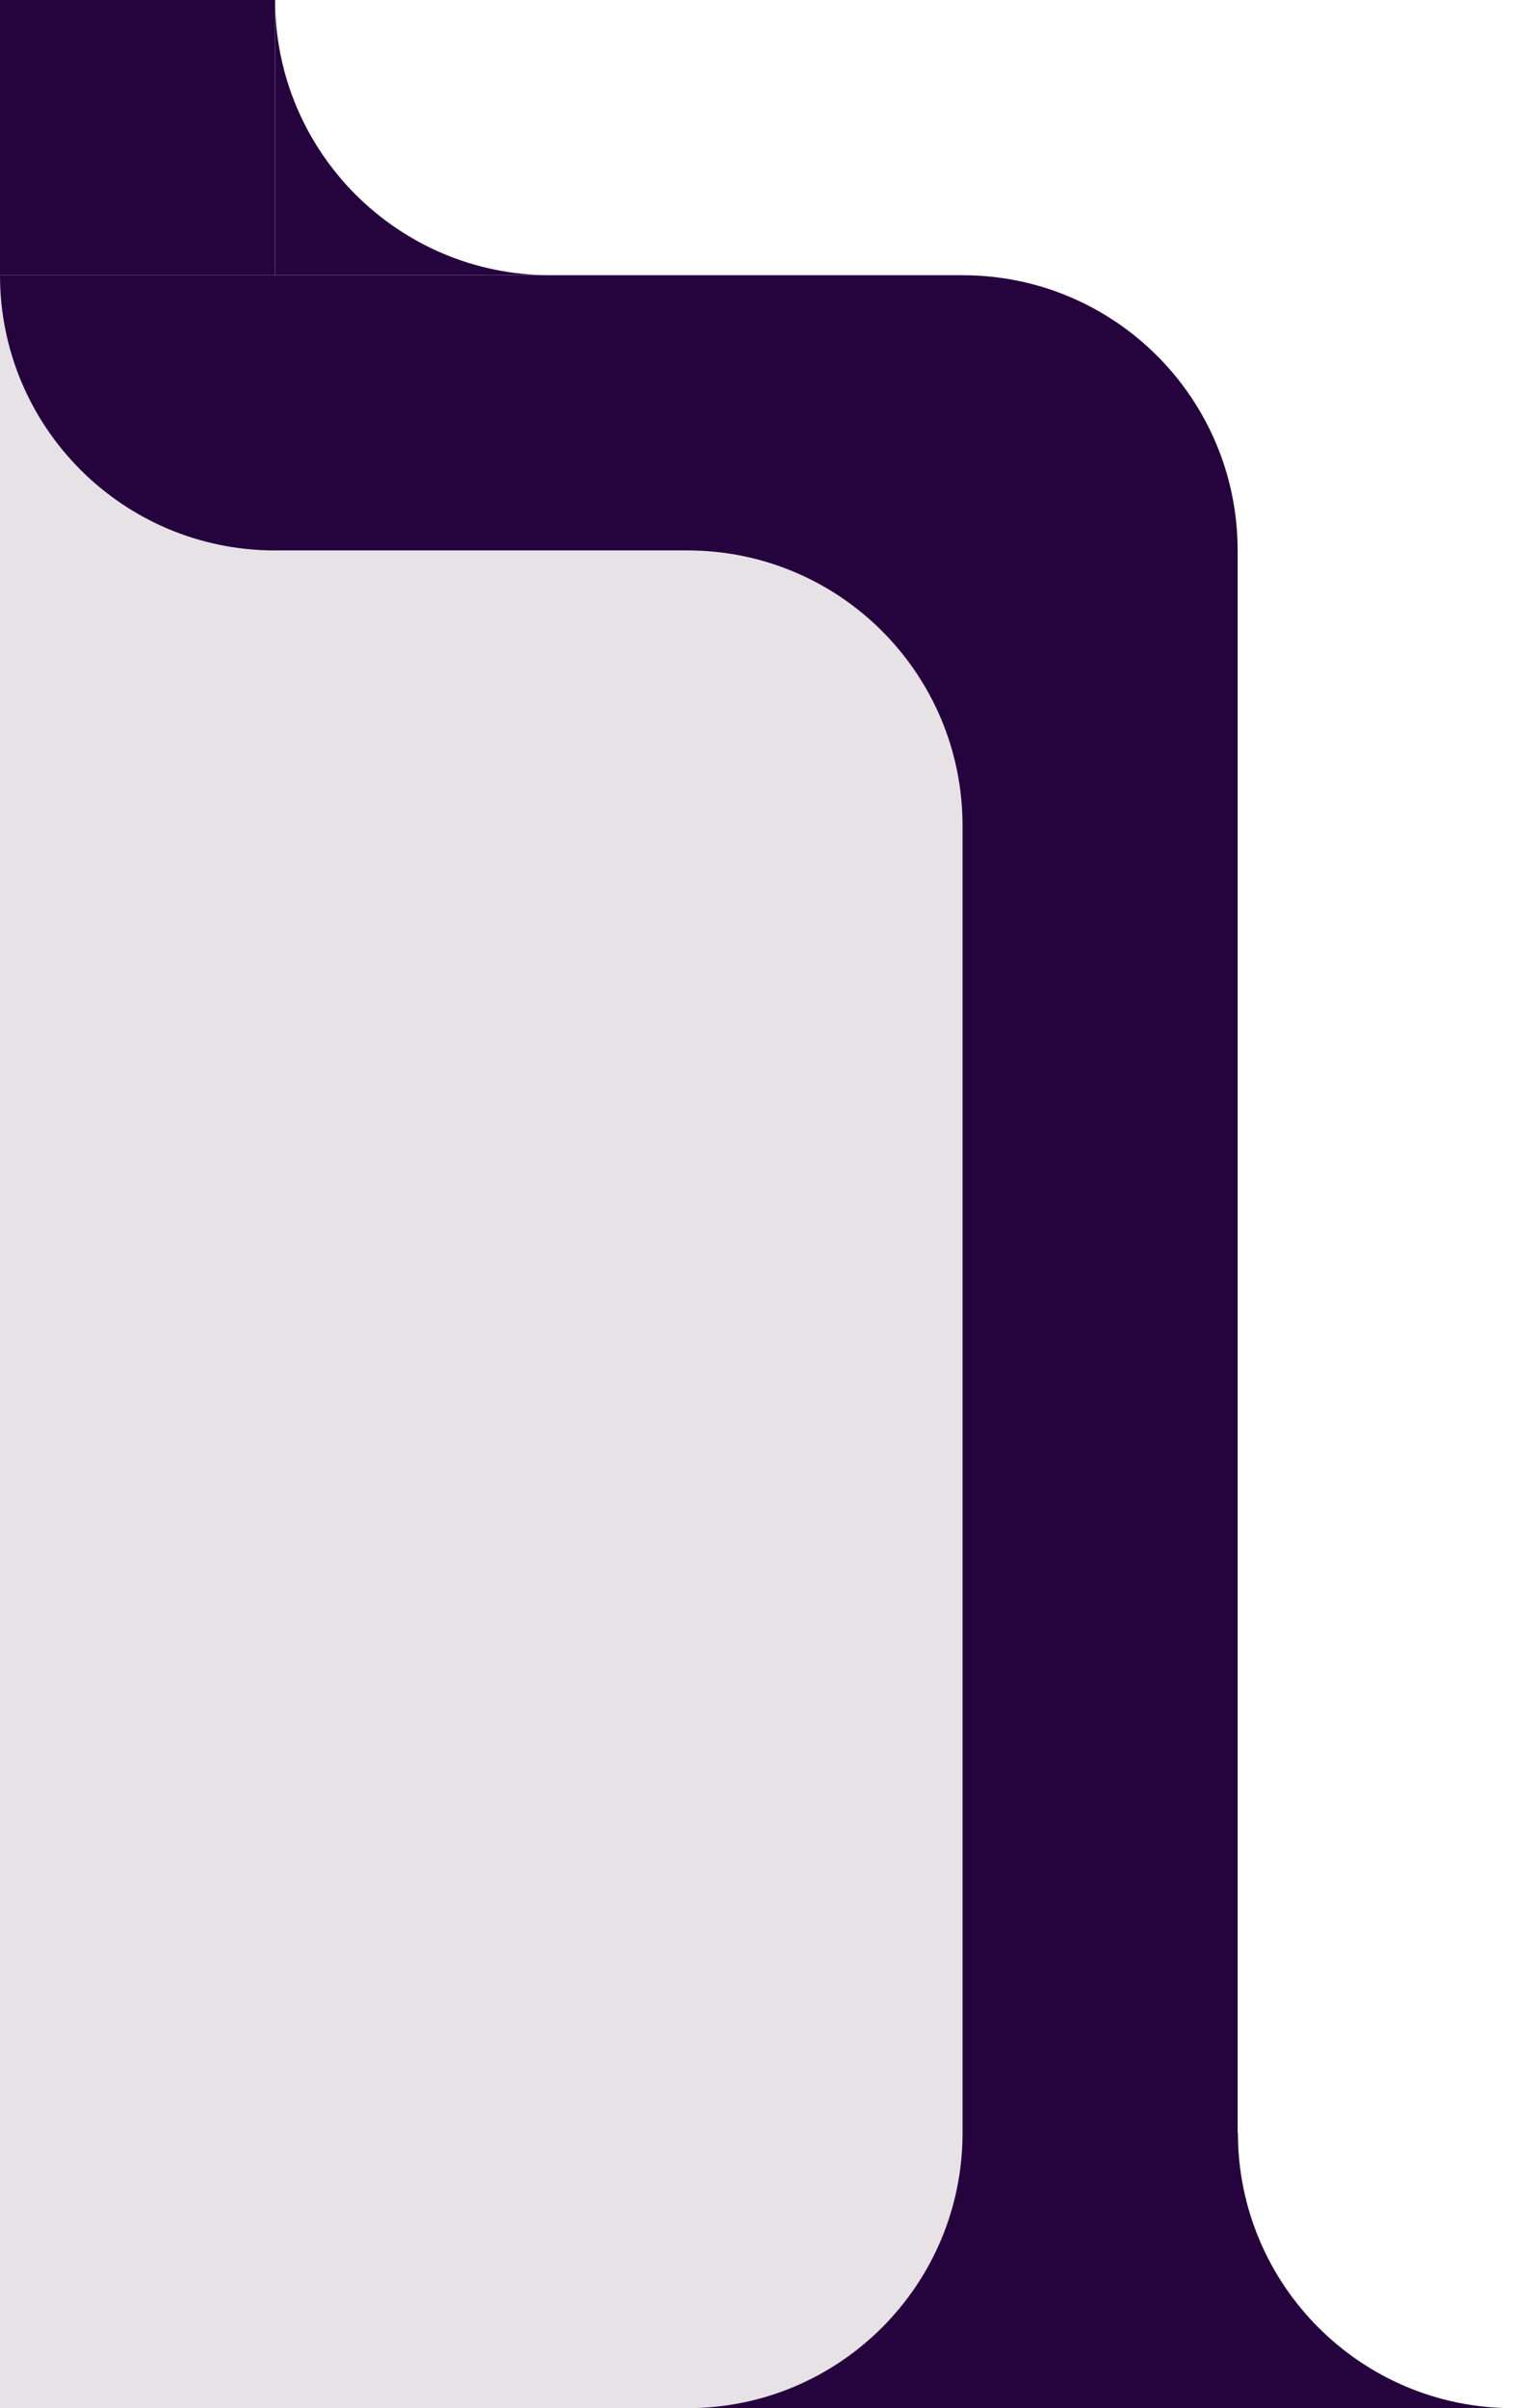
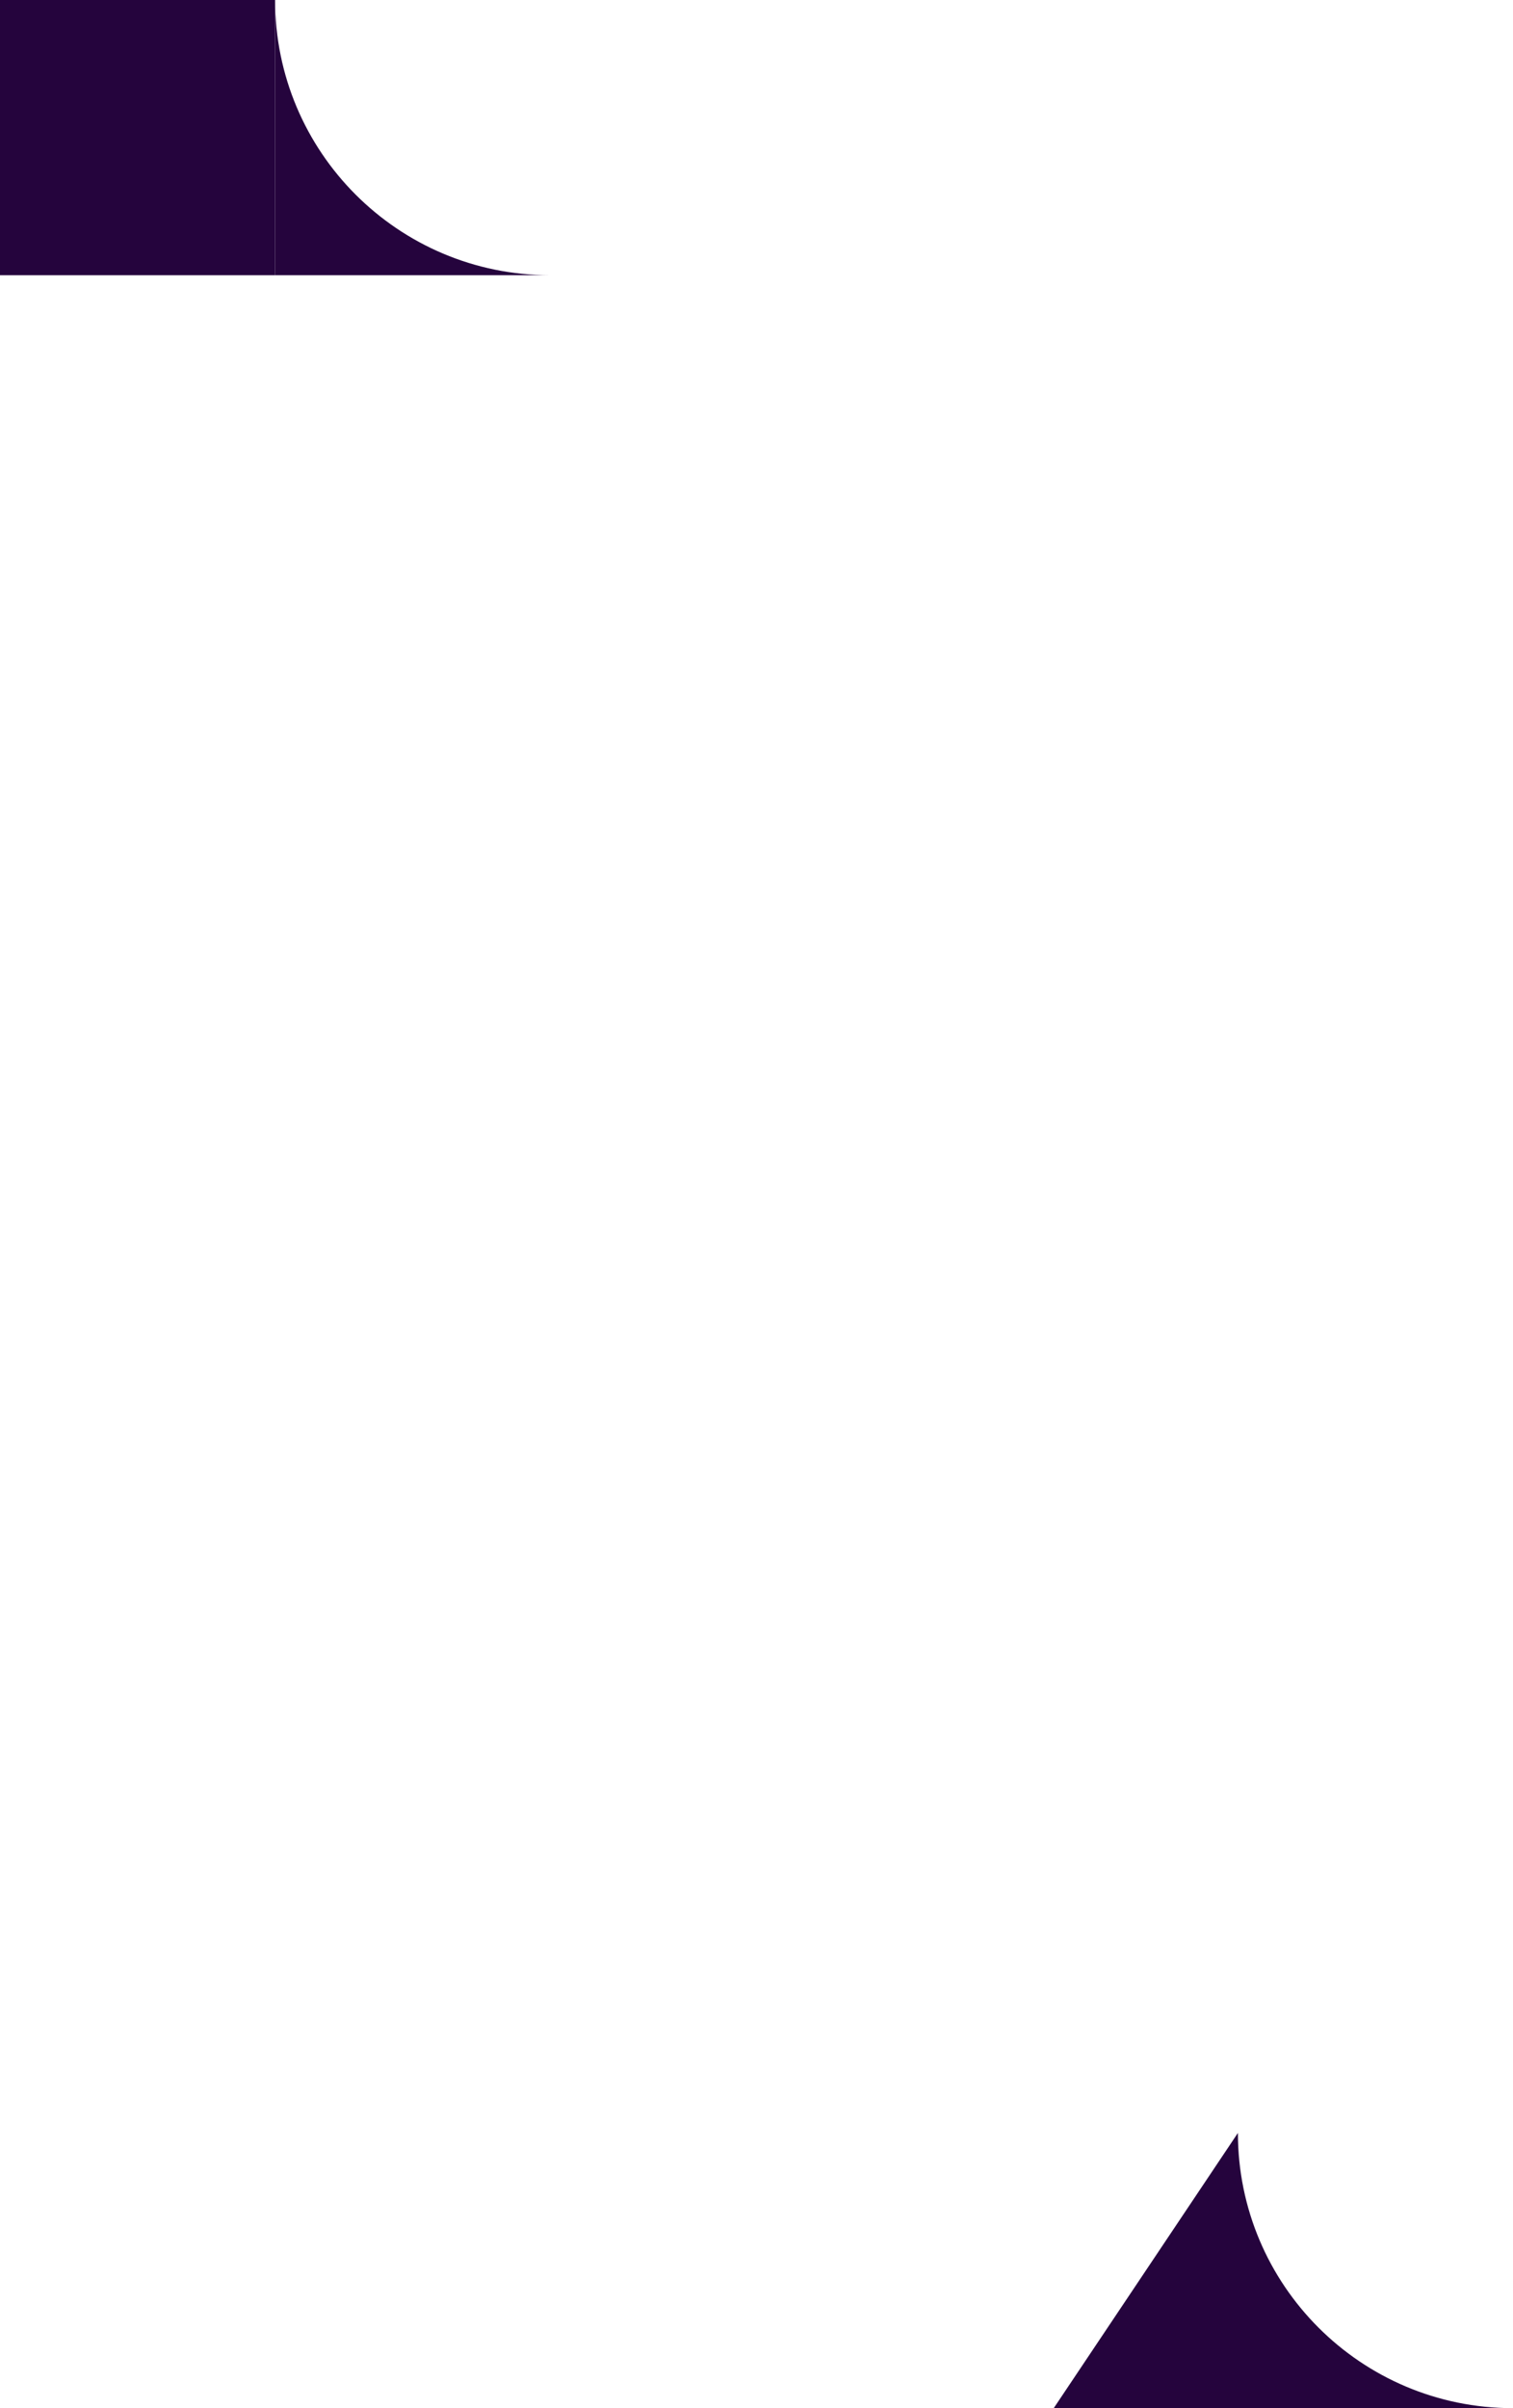
<svg xmlns="http://www.w3.org/2000/svg" width="110" height="175" viewBox="0 0 110 175" fill="none">
  <g clip-path="url(#clip0_120_1232)">
-     <path d="M0 175H58.8C64.988 175 70 166.05 70 155V60C70 48.95 64.988 40 58.8 40H0V175Z" fill="#E7E2E6" />
-     <path d="M20 20H0V40H20V20Z" fill="#E7E2E6" />
    <path fill-rule="evenodd" clip-rule="evenodd" d="M110 175H76.61L90 155C90 166.05 98.95 175 110 175Z" fill="#25043D" />
-     <path d="M69.98 155V60C69.98 48.95 61.03 40 49.98 40H20C8.95 40 0 31.05 0 20H69.98C81.03 20 89.98 28.95 89.98 40V155C89.98 162.28 88.01 169.11 84.6 175H49.98C61.03 175 69.98 166.05 69.98 155Z" fill="#25043D" />
    <path fill-rule="evenodd" clip-rule="evenodd" d="M40 20H20V0C20 11.05 28.95 20 40 20Z" fill="#25043D" />
    <path d="M20 20H0V0H20V20Z" fill="#25043D" />
  </g>
  <defs>
    <clipPath id="clip0_120_1232">
      <rect width="110" height="175" fill="white" transform="matrix(1 0 0 -1 0 175)" />
    </clipPath>
  </defs>
</svg>